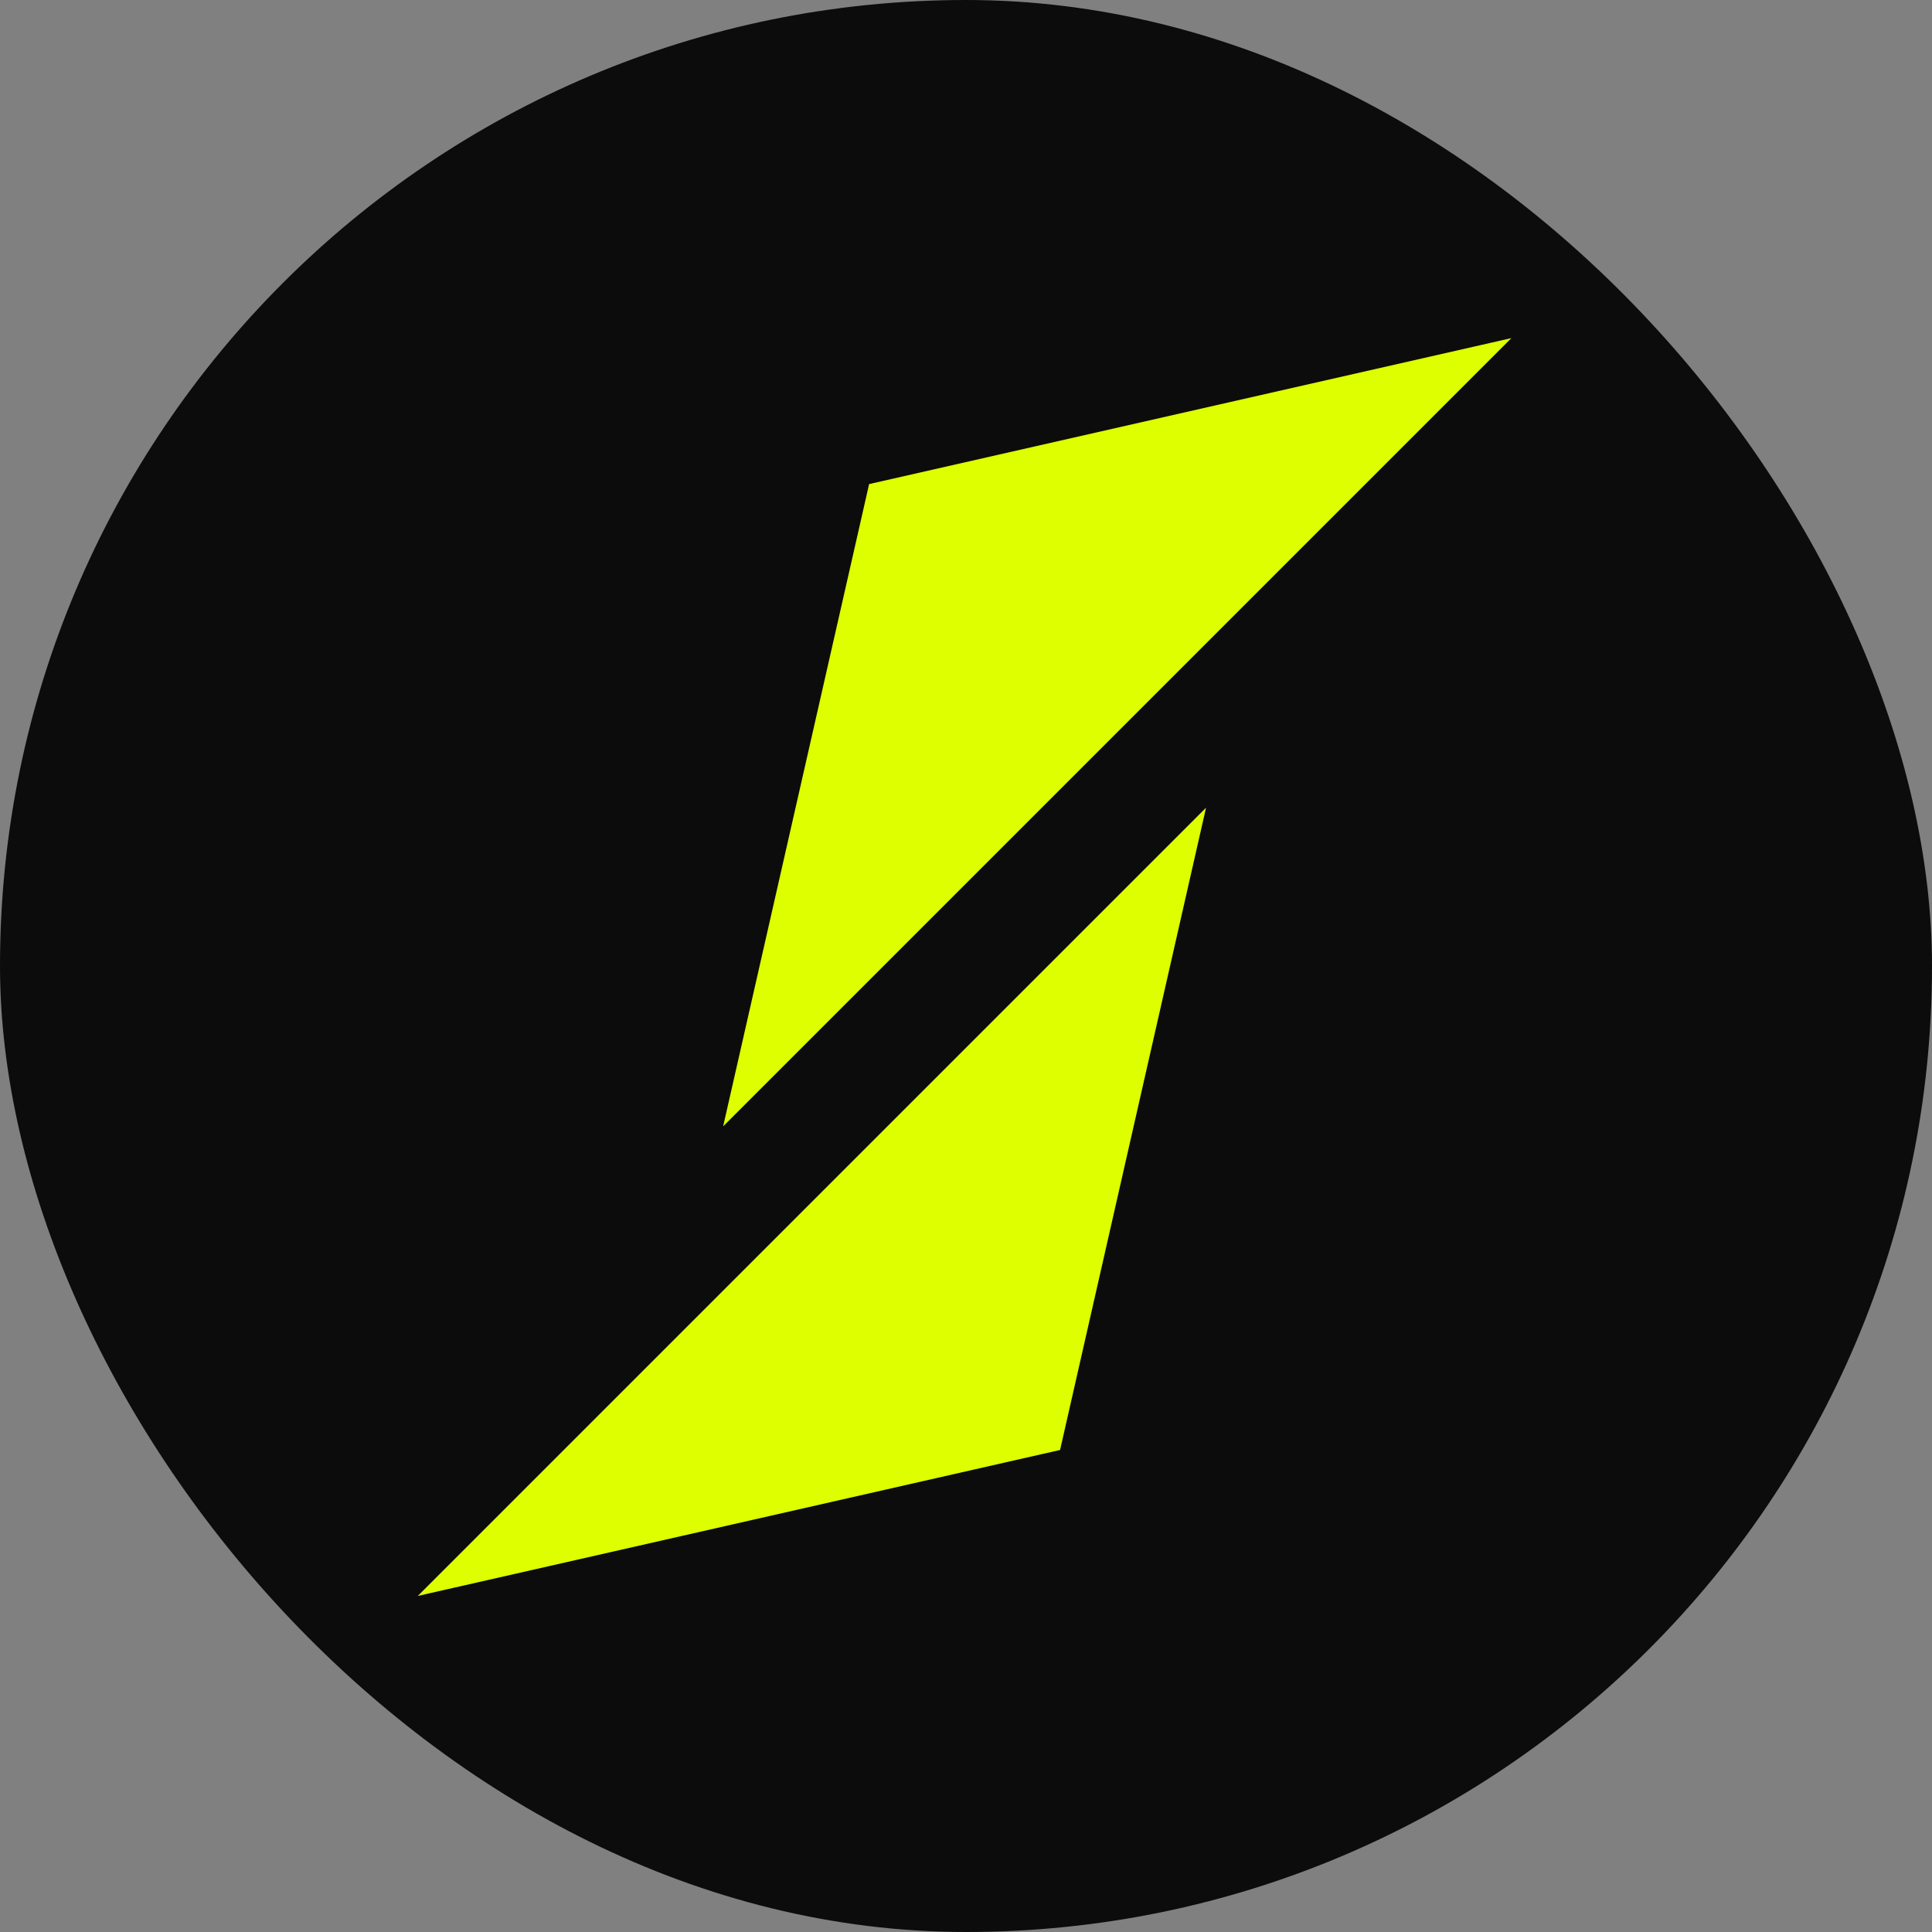
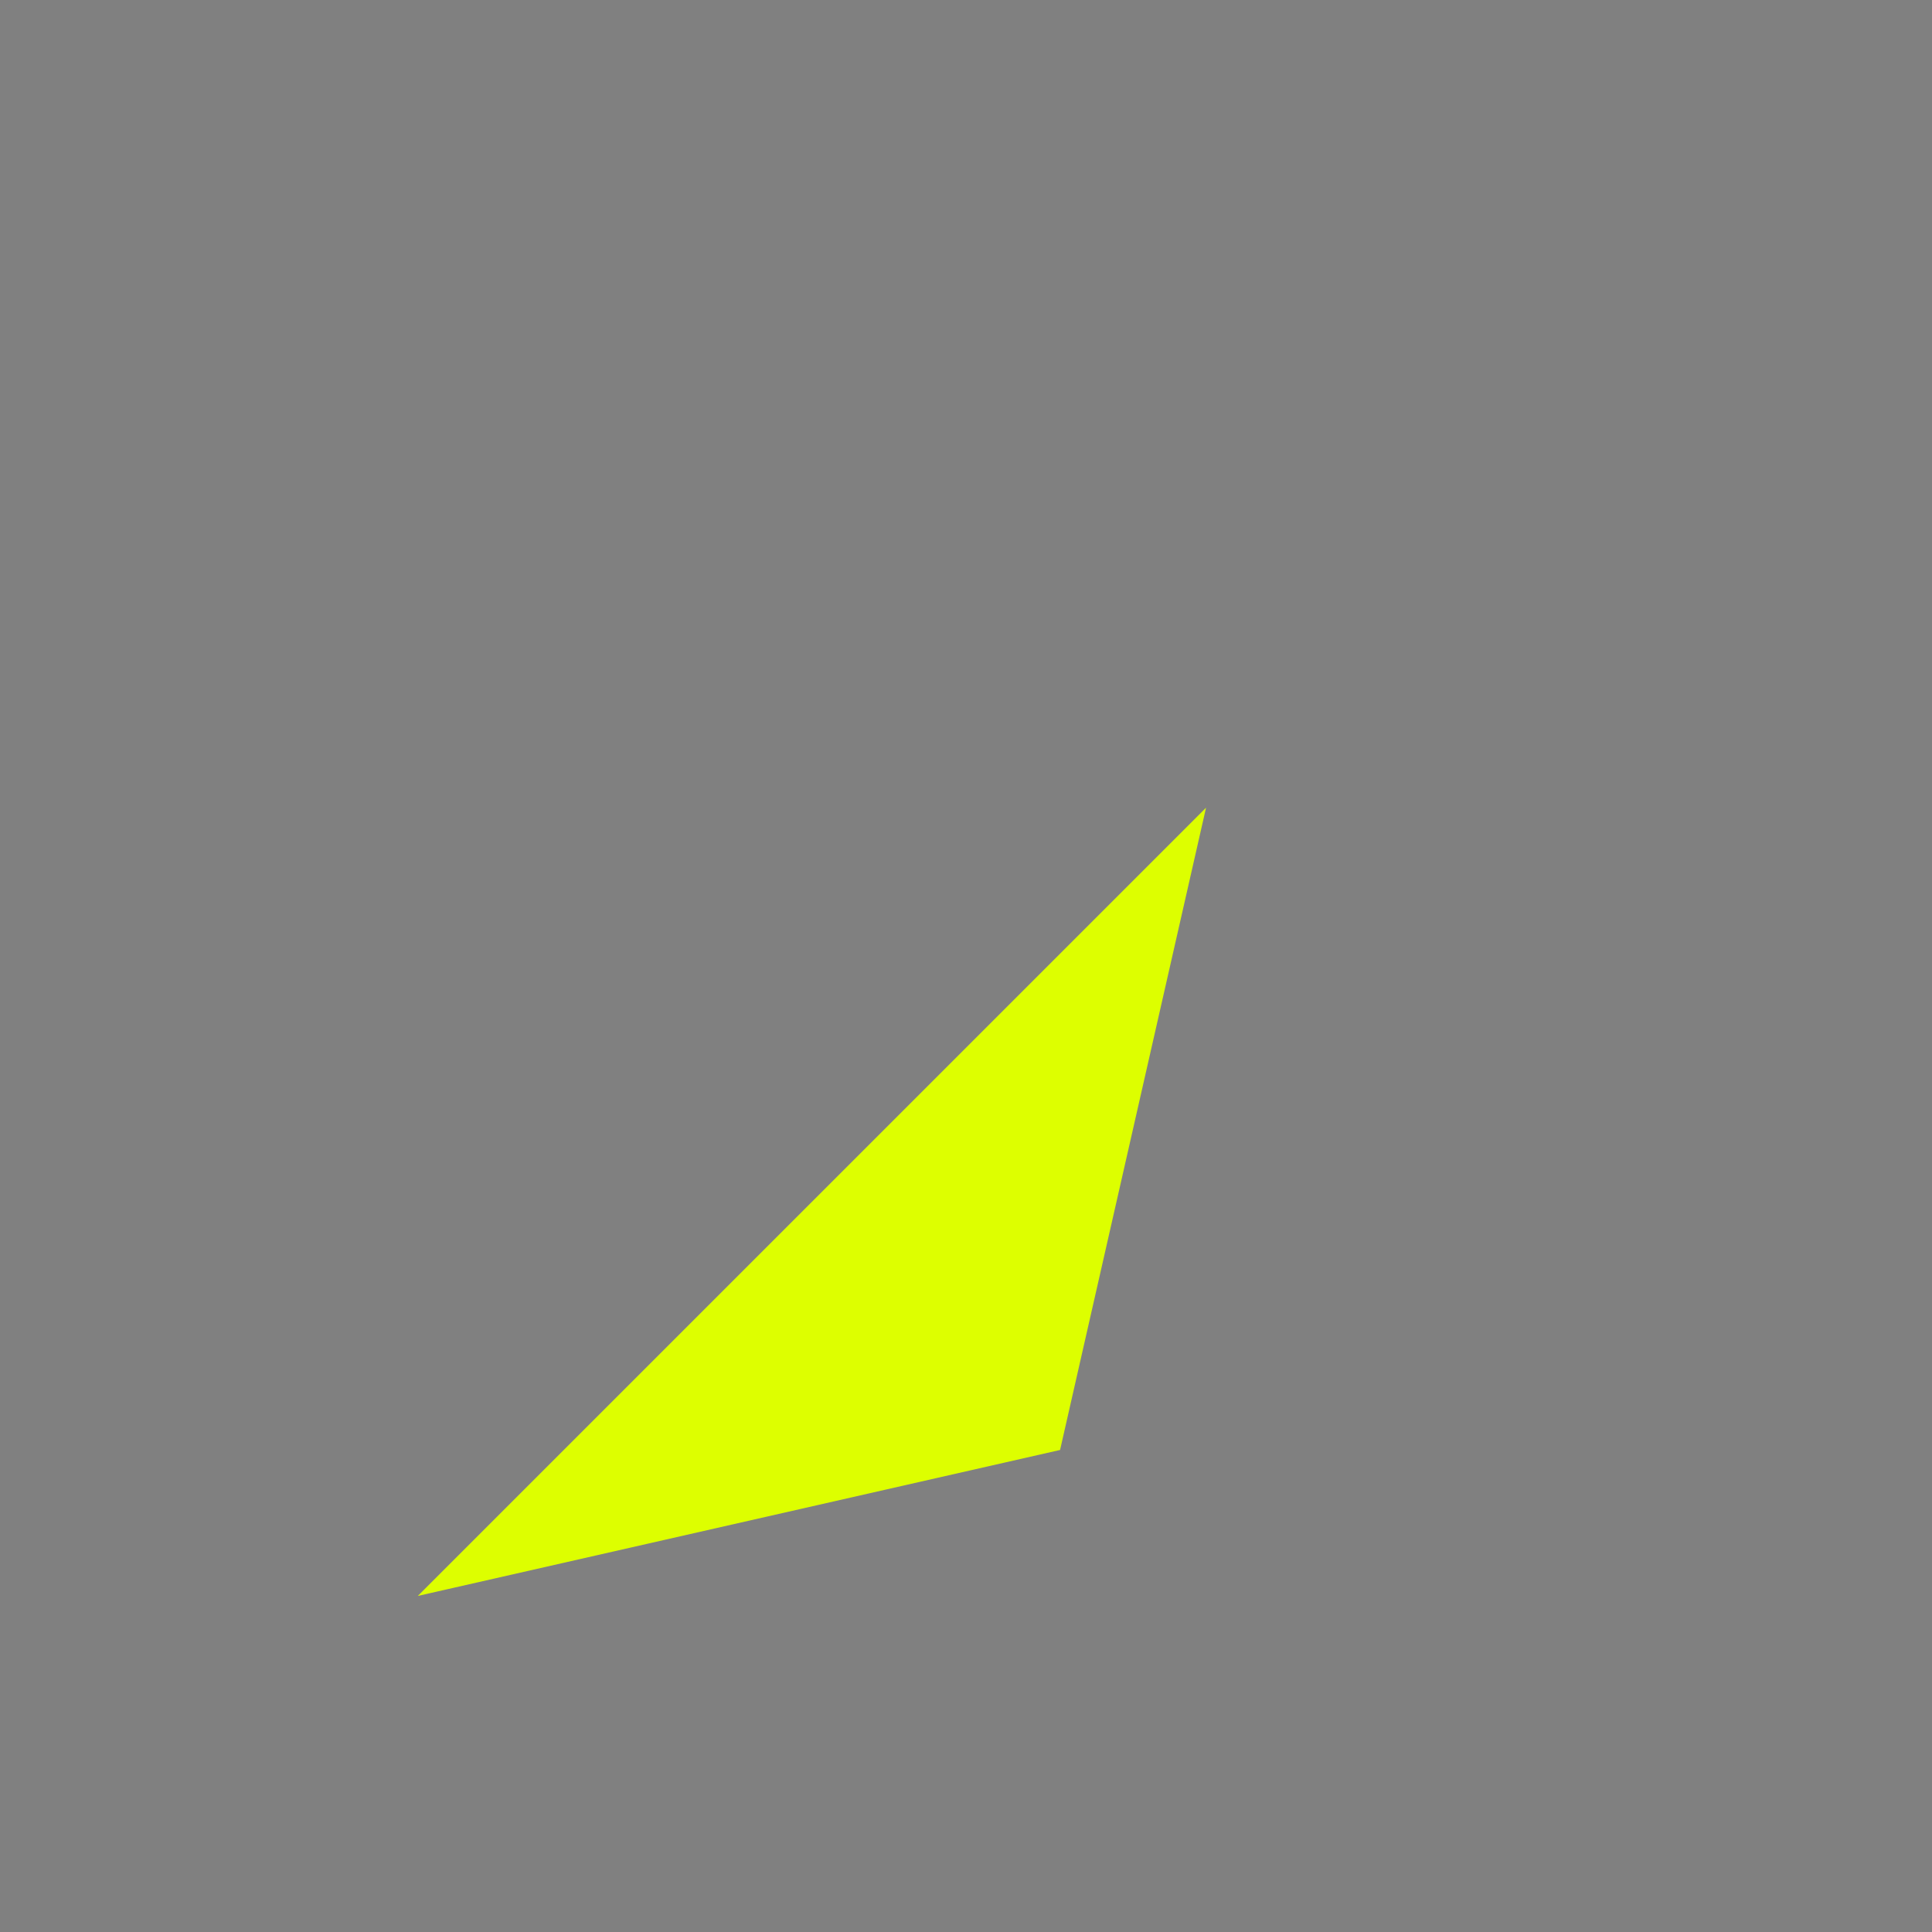
<svg xmlns="http://www.w3.org/2000/svg" width="395" height="395" viewBox="0 0 395 395" fill="none">
  <rect x="0" y="0" width="395" height="395" fill="#808080" stroke="none" />
-   <rect width="395" height="395" rx="197.5" fill="#0C0C0C" />
  <path d="M216.316 296.031L87 325.421L245.706 166.715L216.316 296.031Z" fill="#DDFF00" stroke="#DDFF00" />
-   <path d="M178.109 99.39L307.425 70L148.719 228.706L178.109 99.39Z" fill="#DDFF00" stroke="#DDFF00" />
</svg>